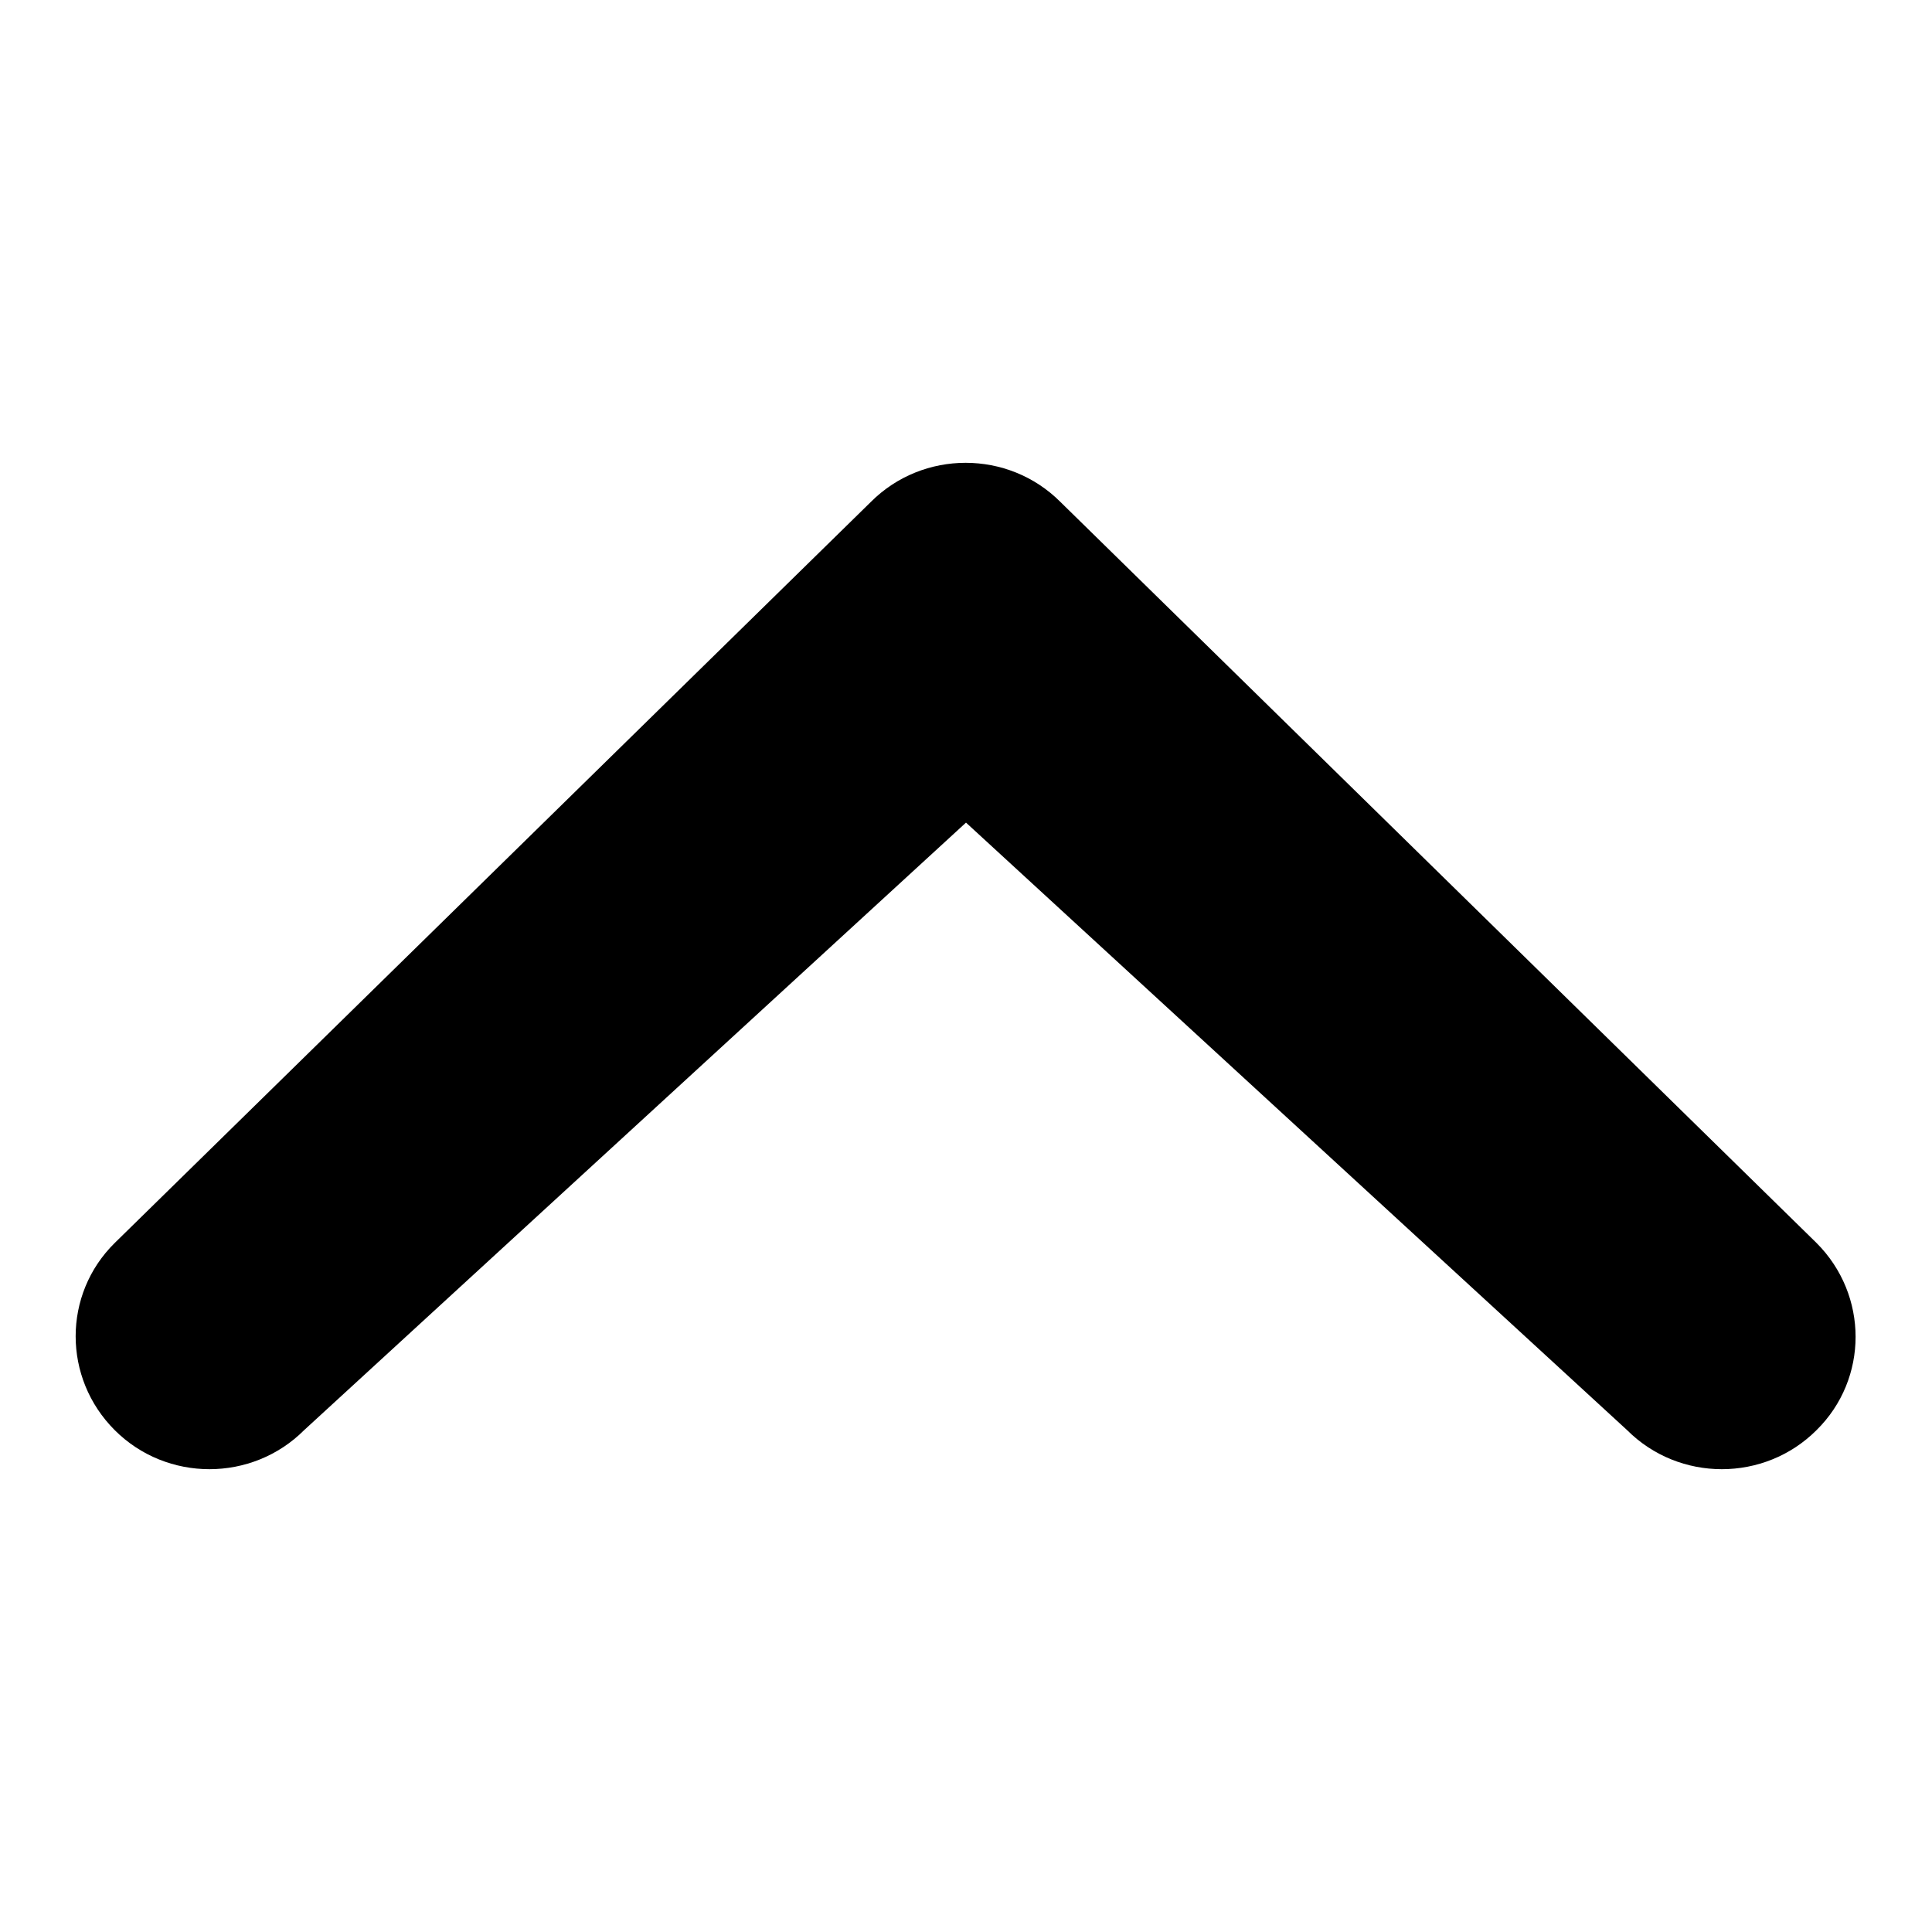
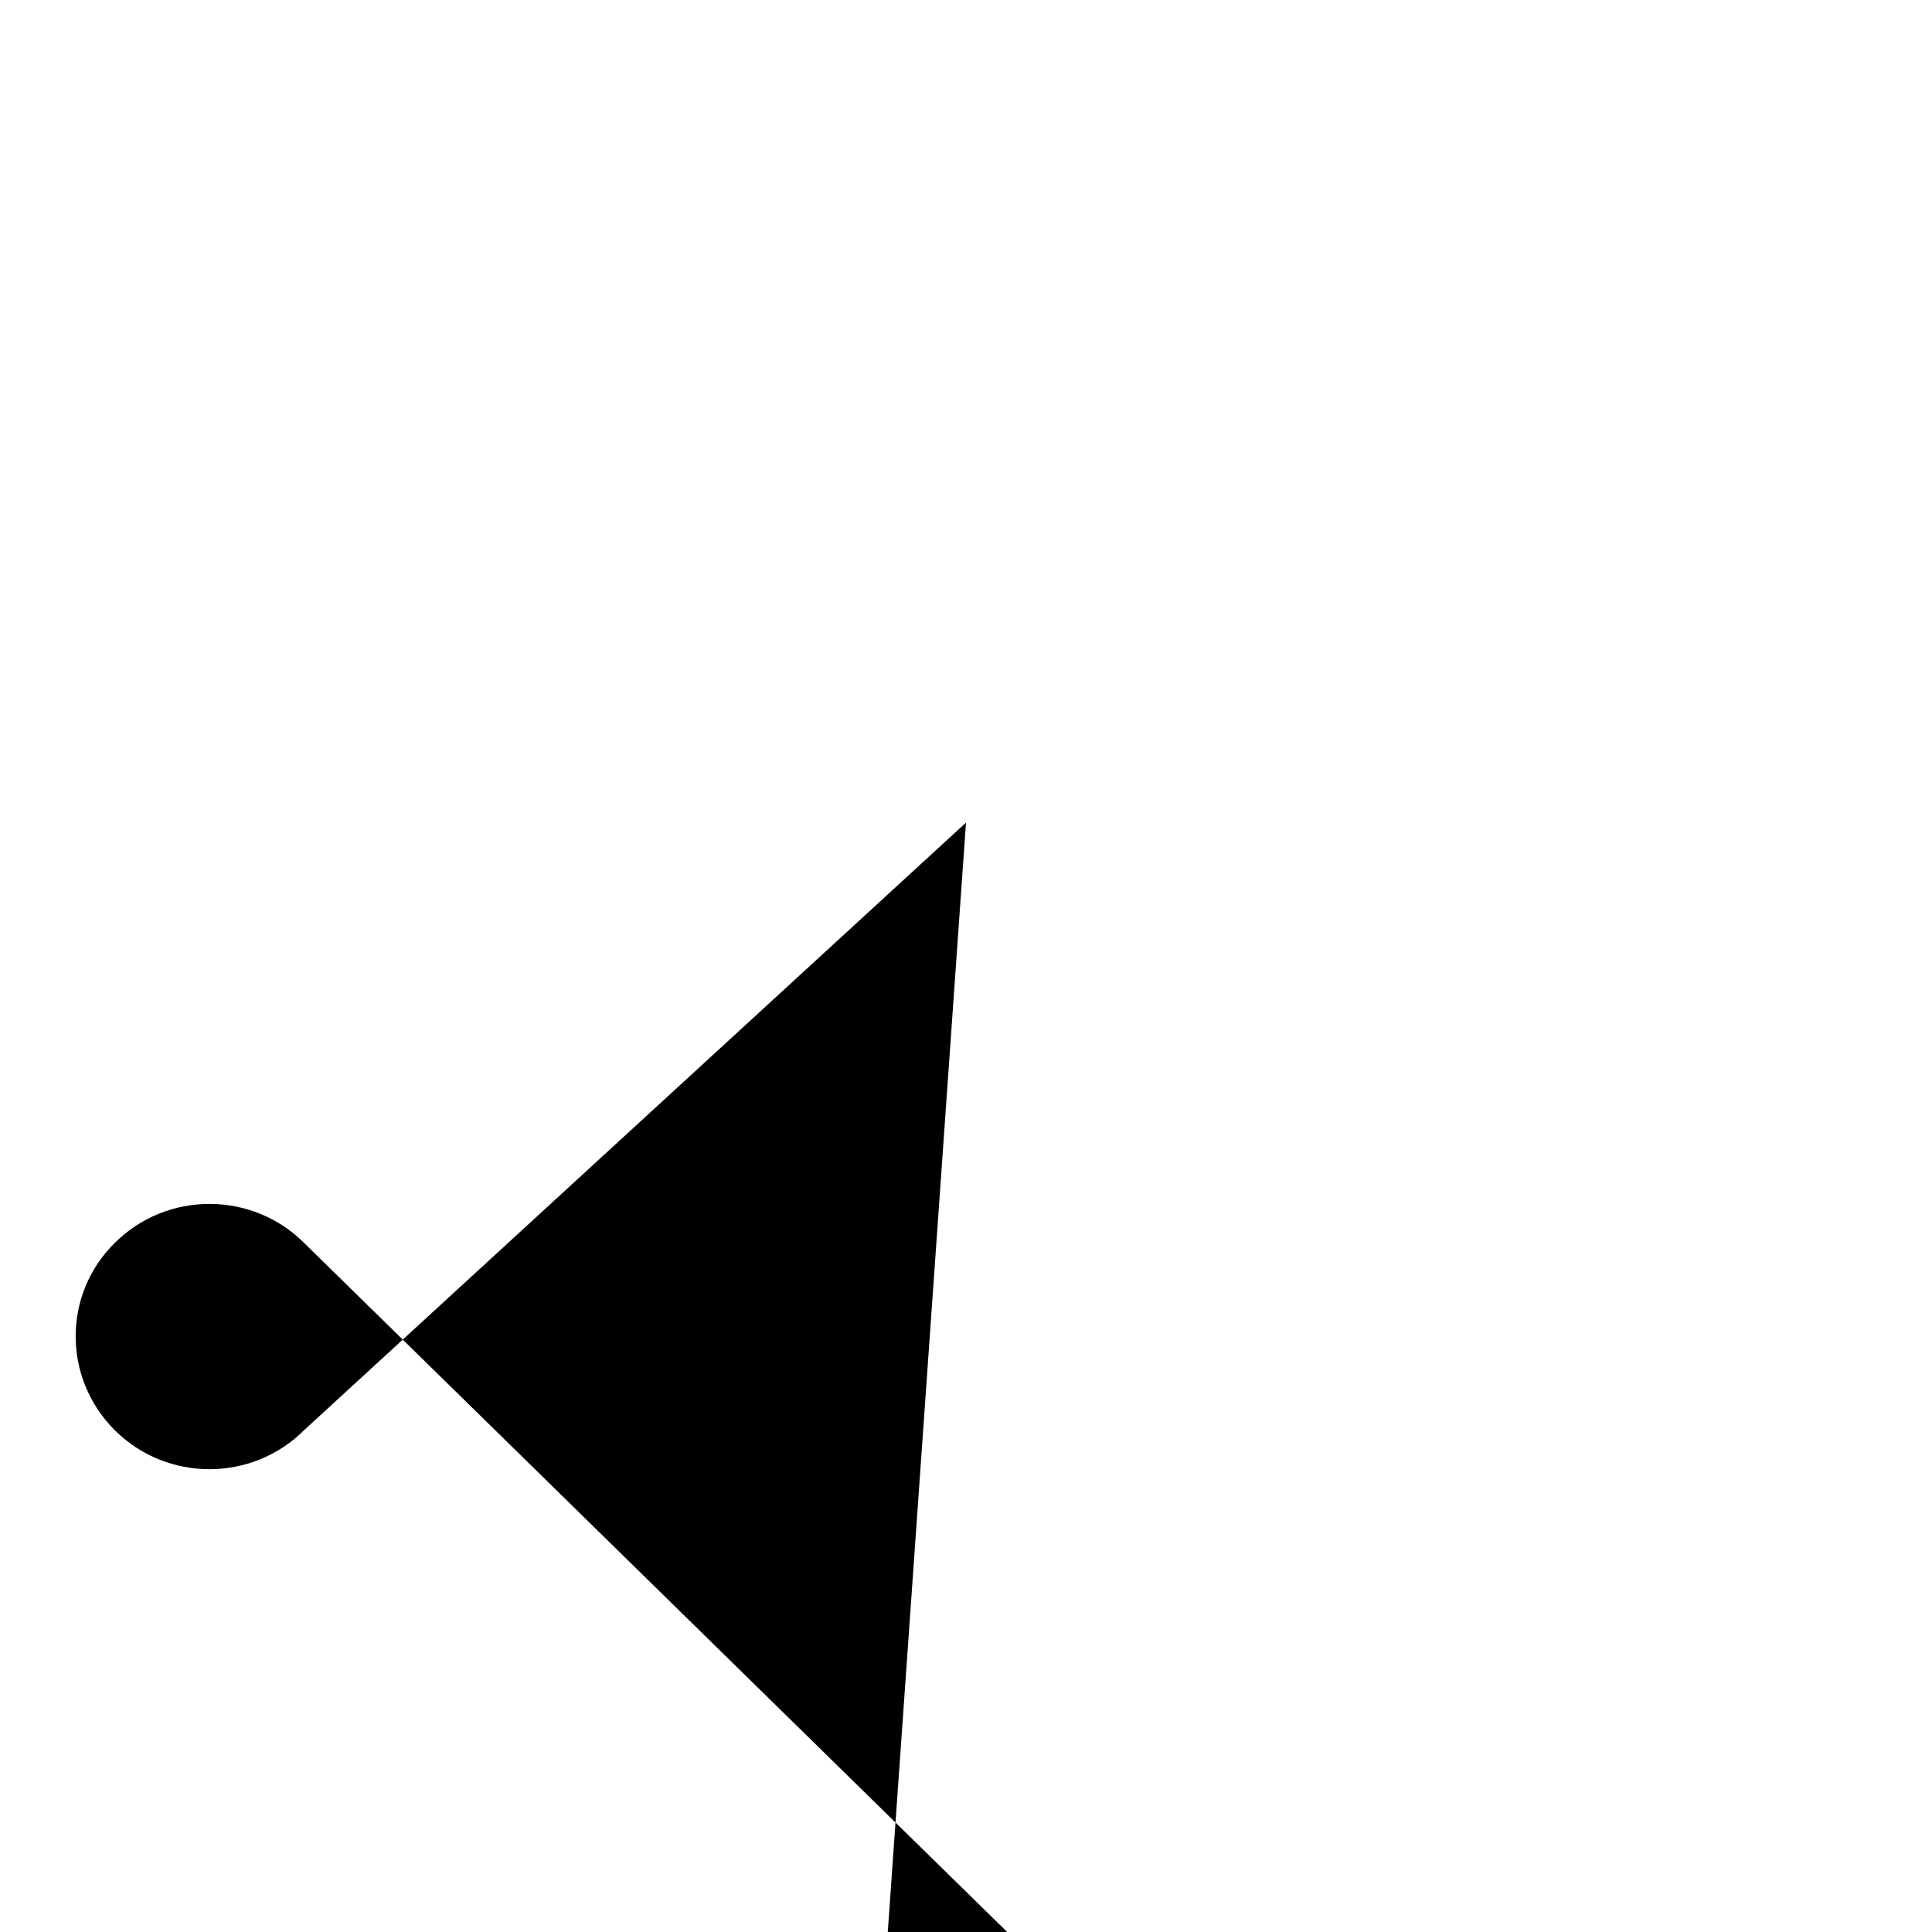
<svg xmlns="http://www.w3.org/2000/svg" version="1.1" x="0px" y="0px" viewBox="0 0 256 256" enable-background="new 0 0 256 256" xml:space="preserve">
  <g>
    <g>
-       <path fill="#000000" d="M40.3,189.5c-6.9,6.9-18.2,6.9-25.1,0c-6.9-6.9-6.9-18,0-24.8l100.2-98.2c6.9-6.9,18.2-6.9,25.1,0l100.2,98.2c6.9,6.9,6.9,18,0,24.8c-6.9,6.9-18.2,6.9-25.1,0L128,109L40.3,189.5z" />
+       <path fill="#000000" d="M40.3,189.5c-6.9,6.9-18.2,6.9-25.1,0c-6.9-6.9-6.9-18,0-24.8c6.9-6.9,18.2-6.9,25.1,0l100.2,98.2c6.9,6.9,6.9,18,0,24.8c-6.9,6.9-18.2,6.9-25.1,0L128,109L40.3,189.5z" />
    </g>
  </g>
</svg>